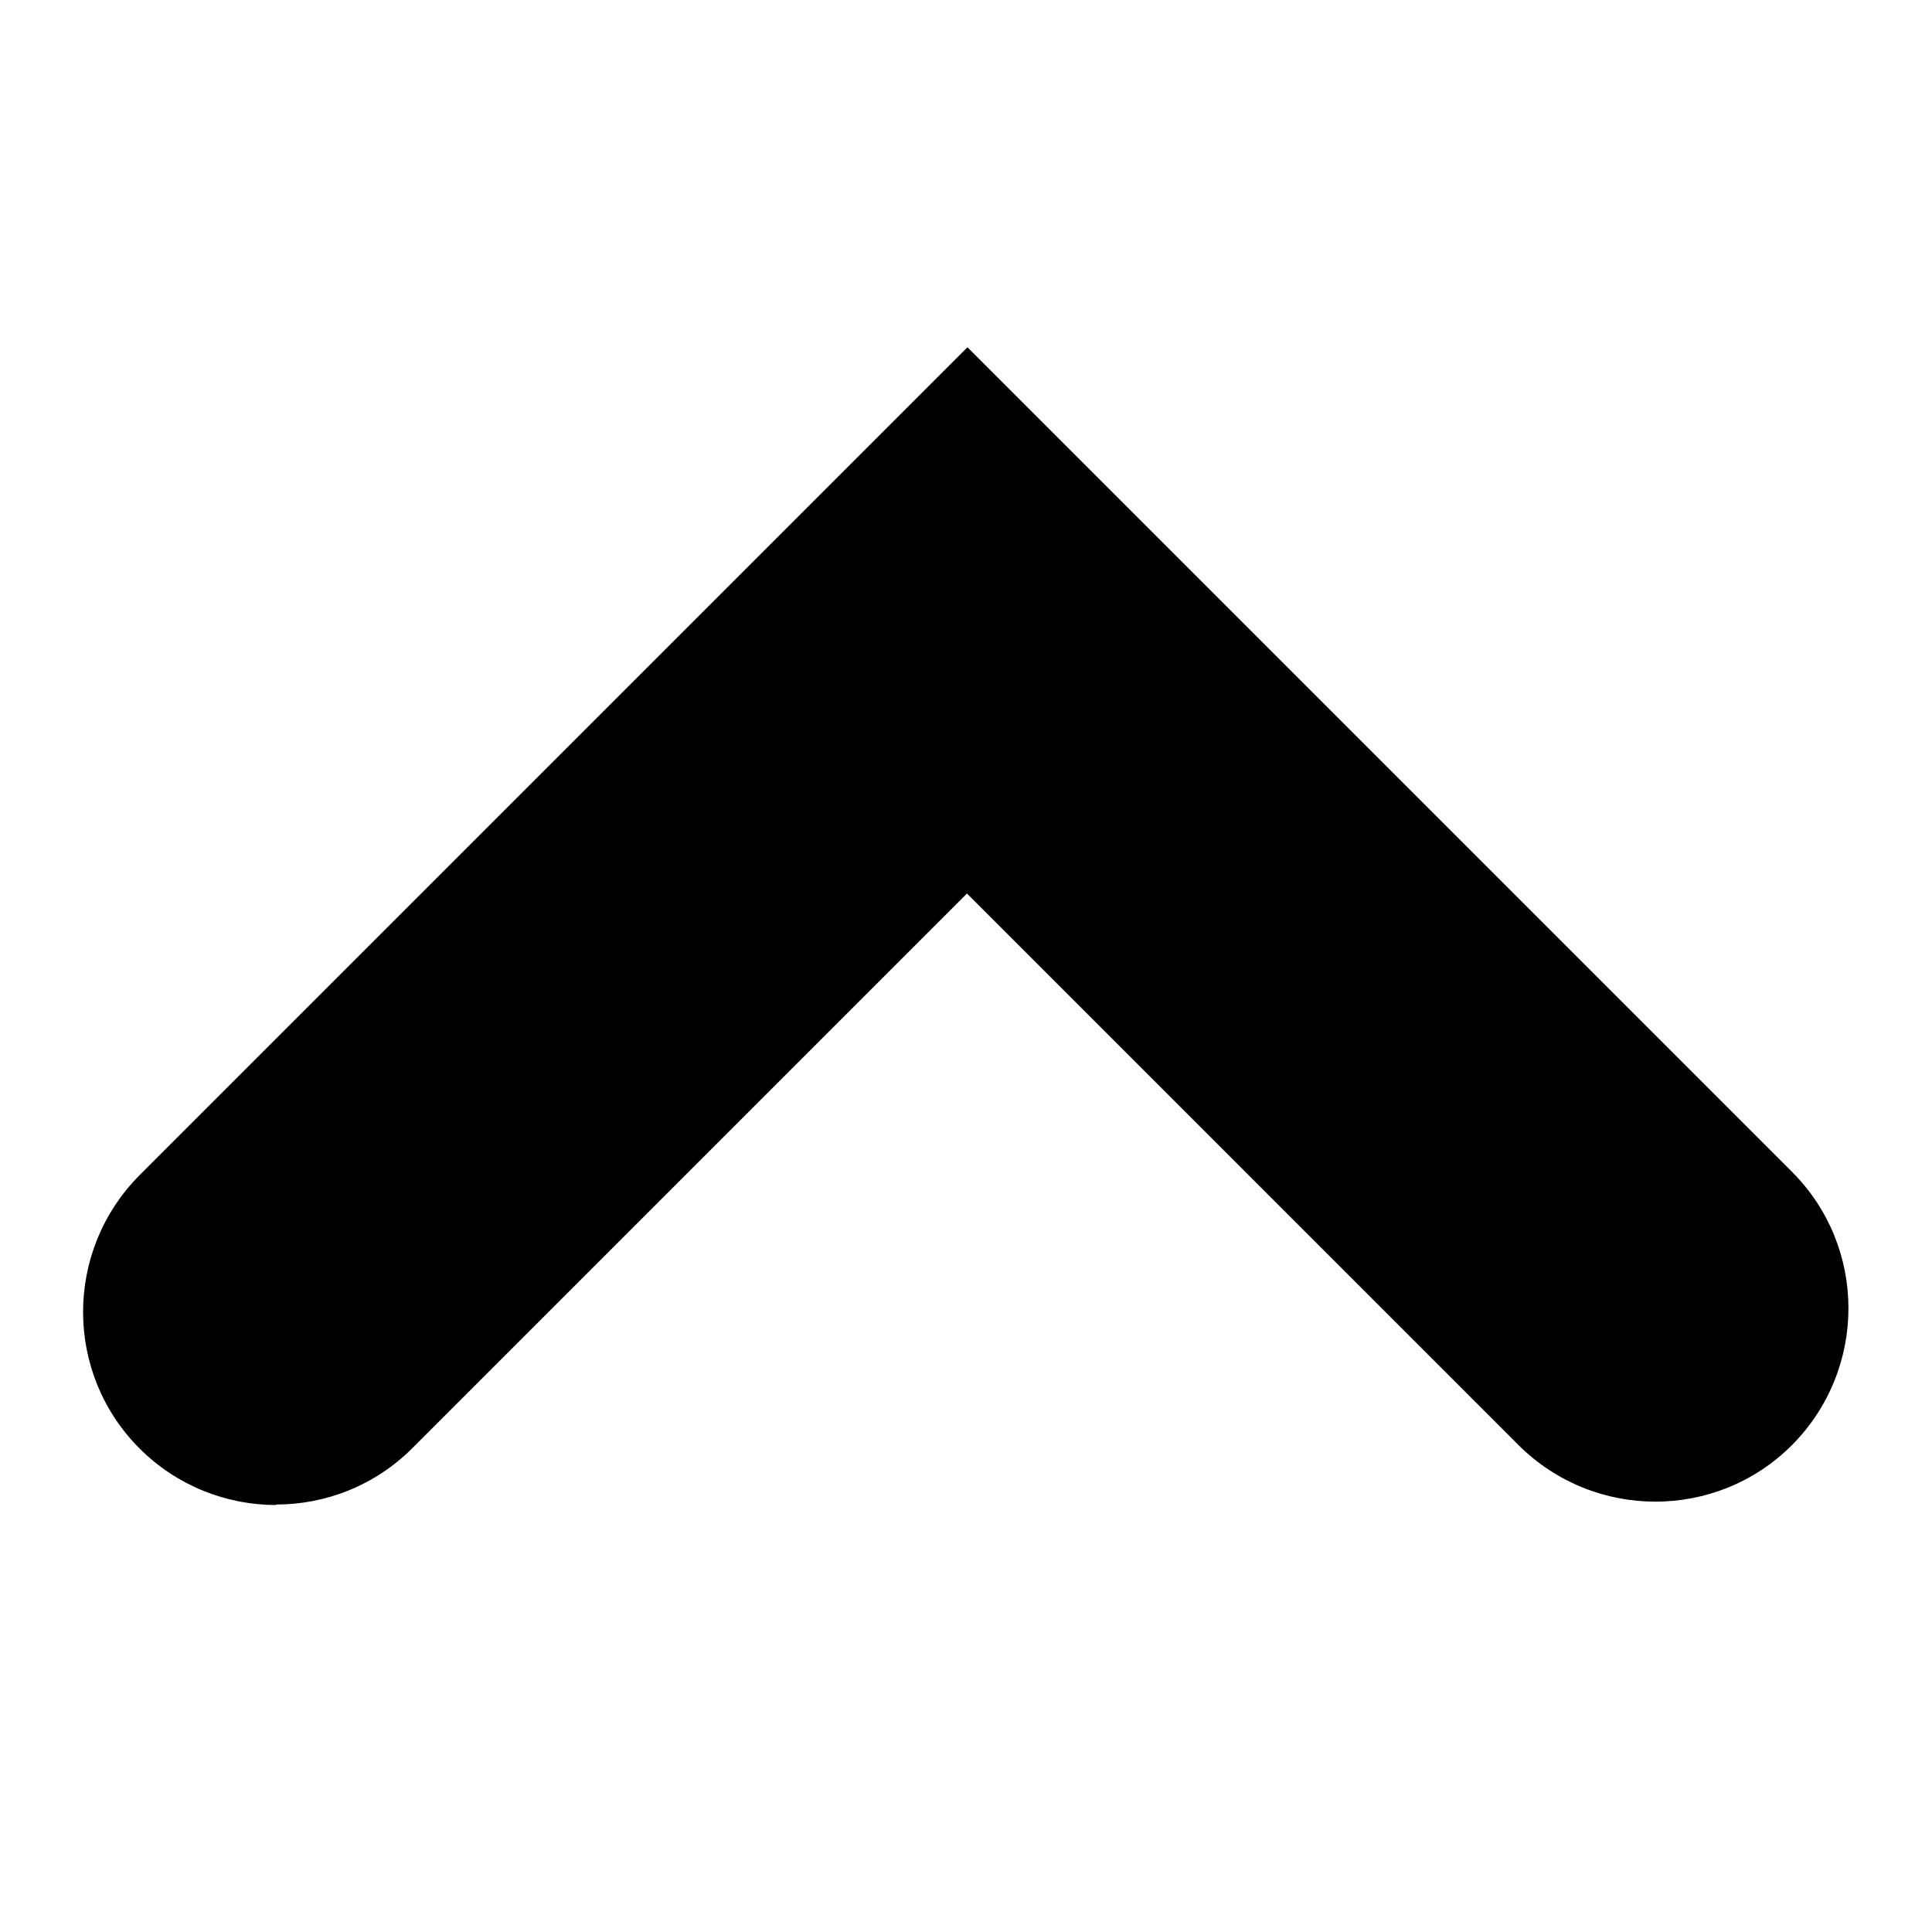
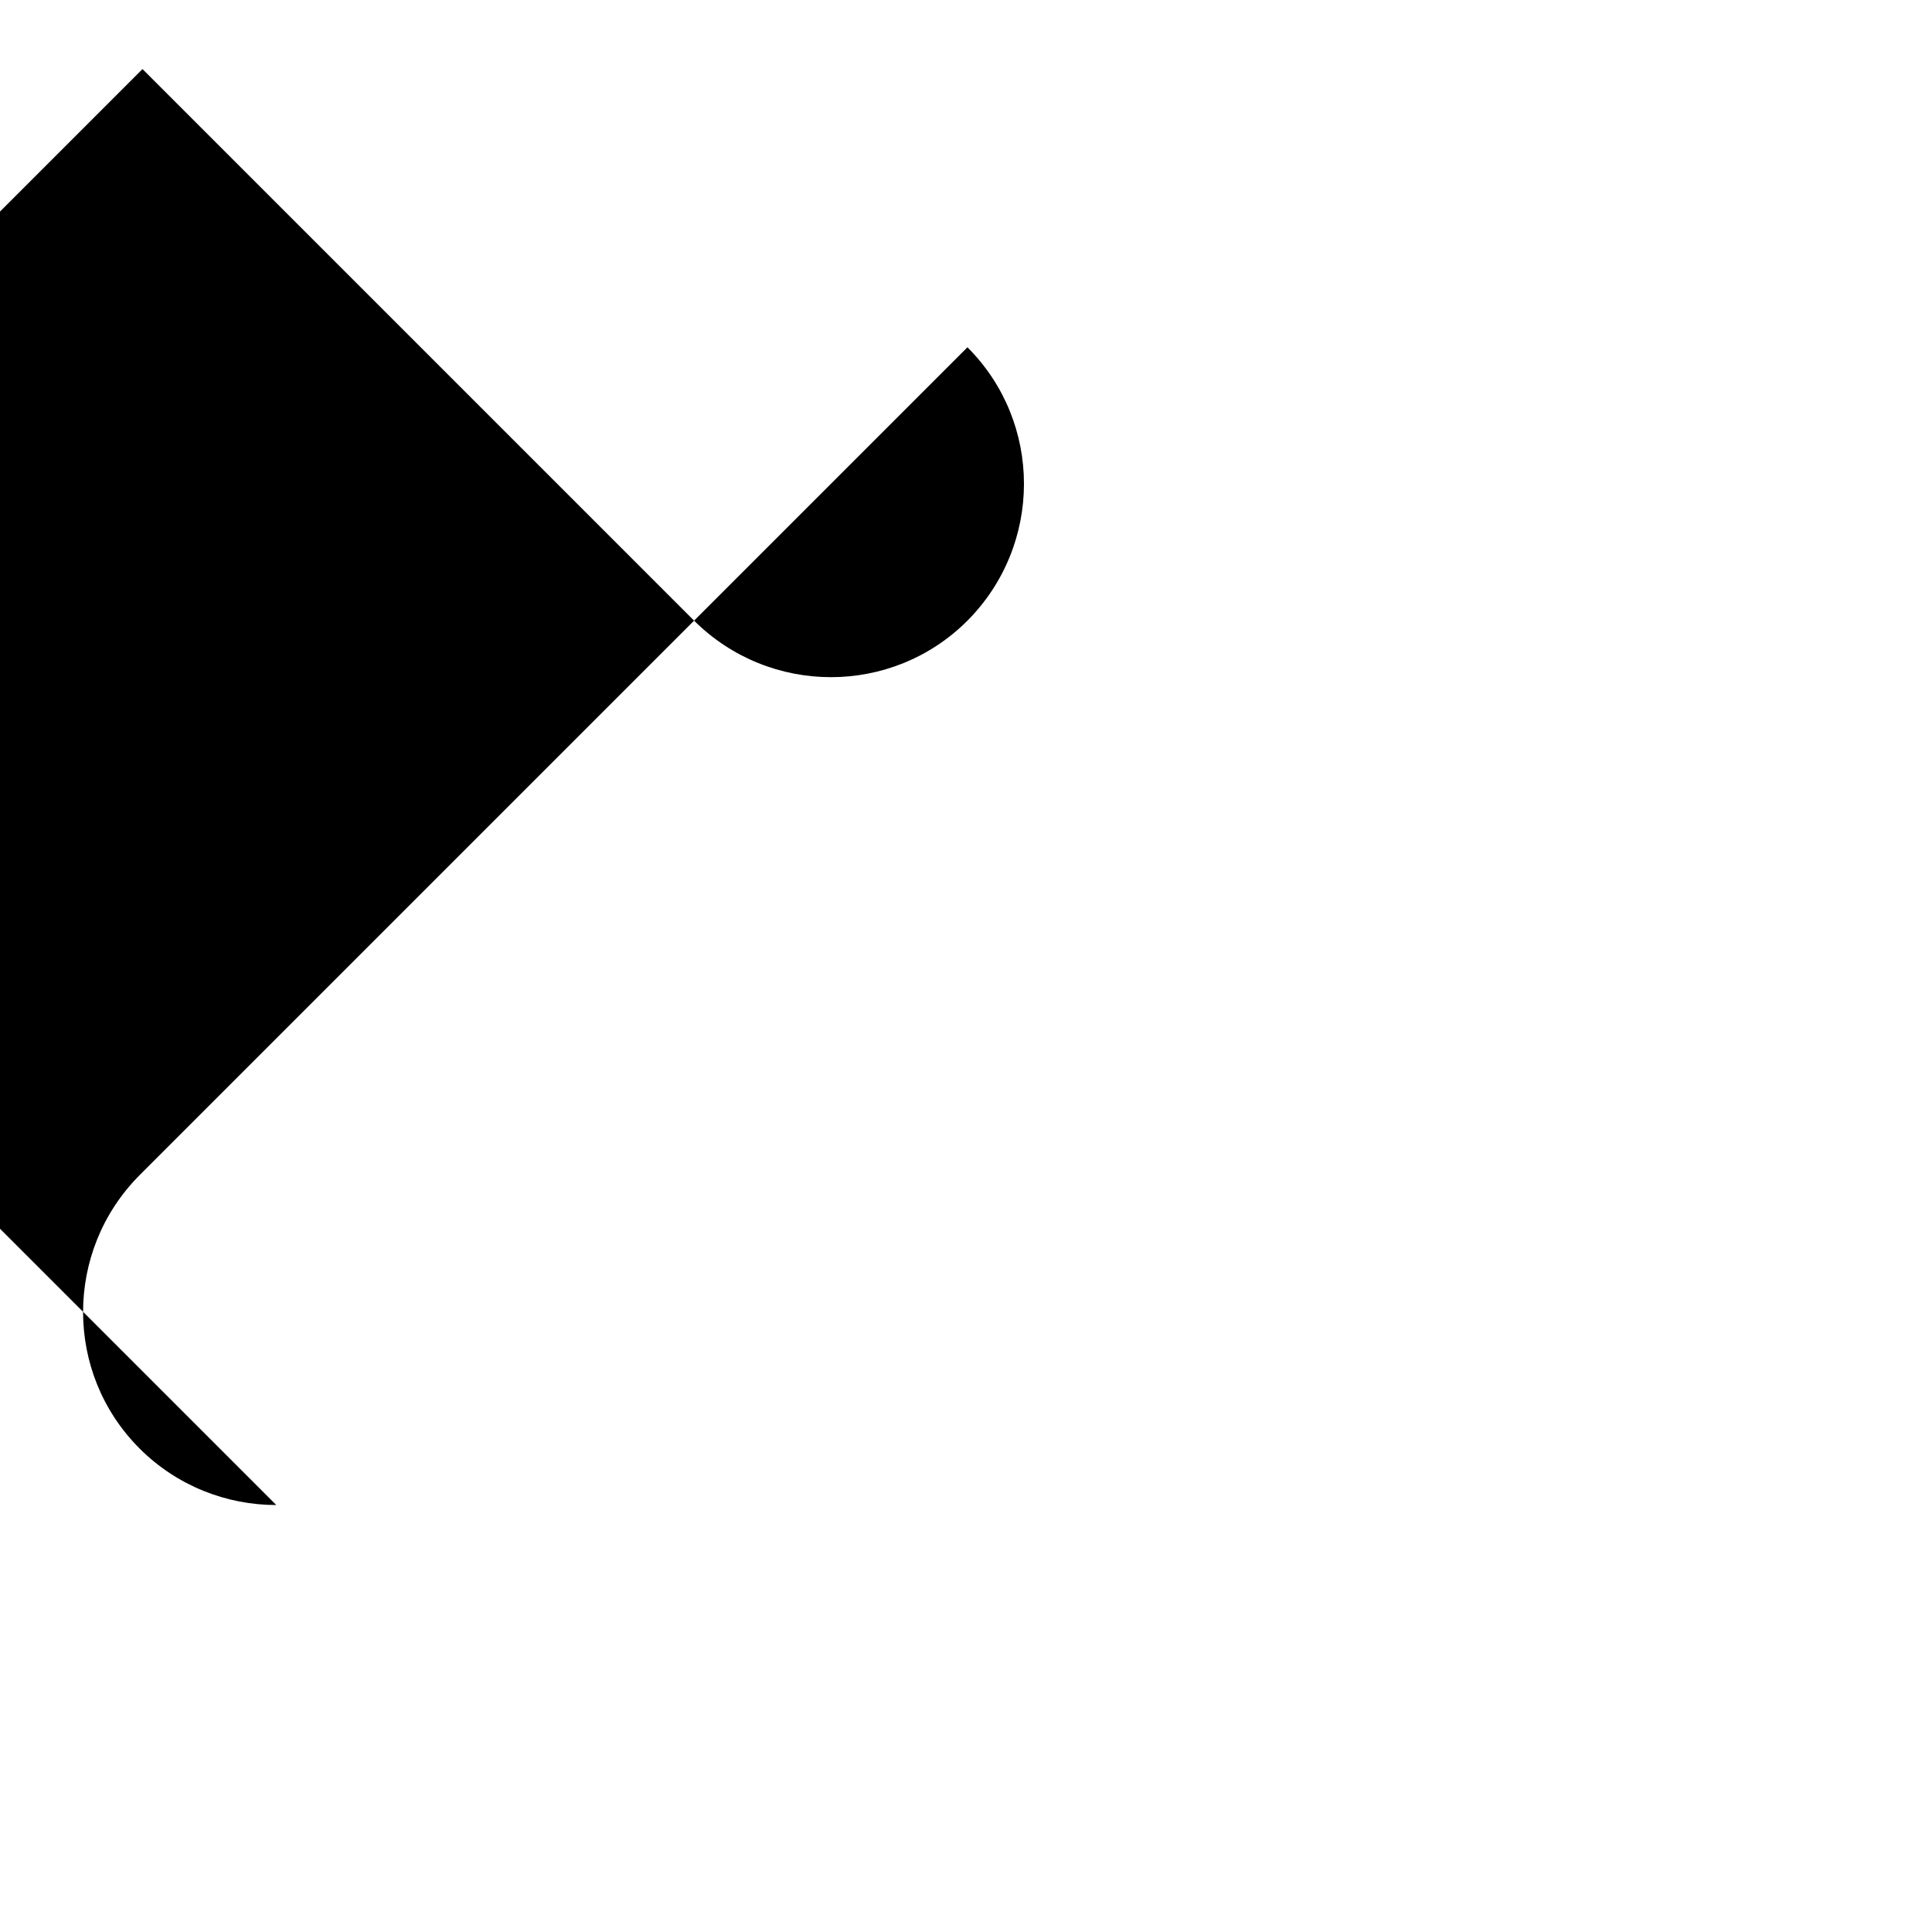
<svg xmlns="http://www.w3.org/2000/svg" id="_レイヤー_1" data-name="レイヤー 1" viewBox="0 0 40 40">
-   <path d="M5.72,31.16c-1.02,0-2.05-.39-2.83-1.17-1.56-1.56-1.56-4.09,0-5.66L20.03,7.19l17.07,17.07c1.56,1.56,1.56,4.09,0,5.66-1.56,1.56-4.09,1.56-5.66,0l-11.42-11.42-11.48,11.48c-.78.78-1.8,1.17-2.83,1.17Z" />
+   <path d="M5.72,31.16c-1.02,0-2.05-.39-2.83-1.17-1.56-1.56-1.56-4.09,0-5.66L20.03,7.19c1.56,1.56,1.56,4.09,0,5.66-1.56,1.56-4.09,1.56-5.66,0l-11.42-11.42-11.48,11.48c-.78.78-1.8,1.17-2.83,1.17Z" />
</svg>